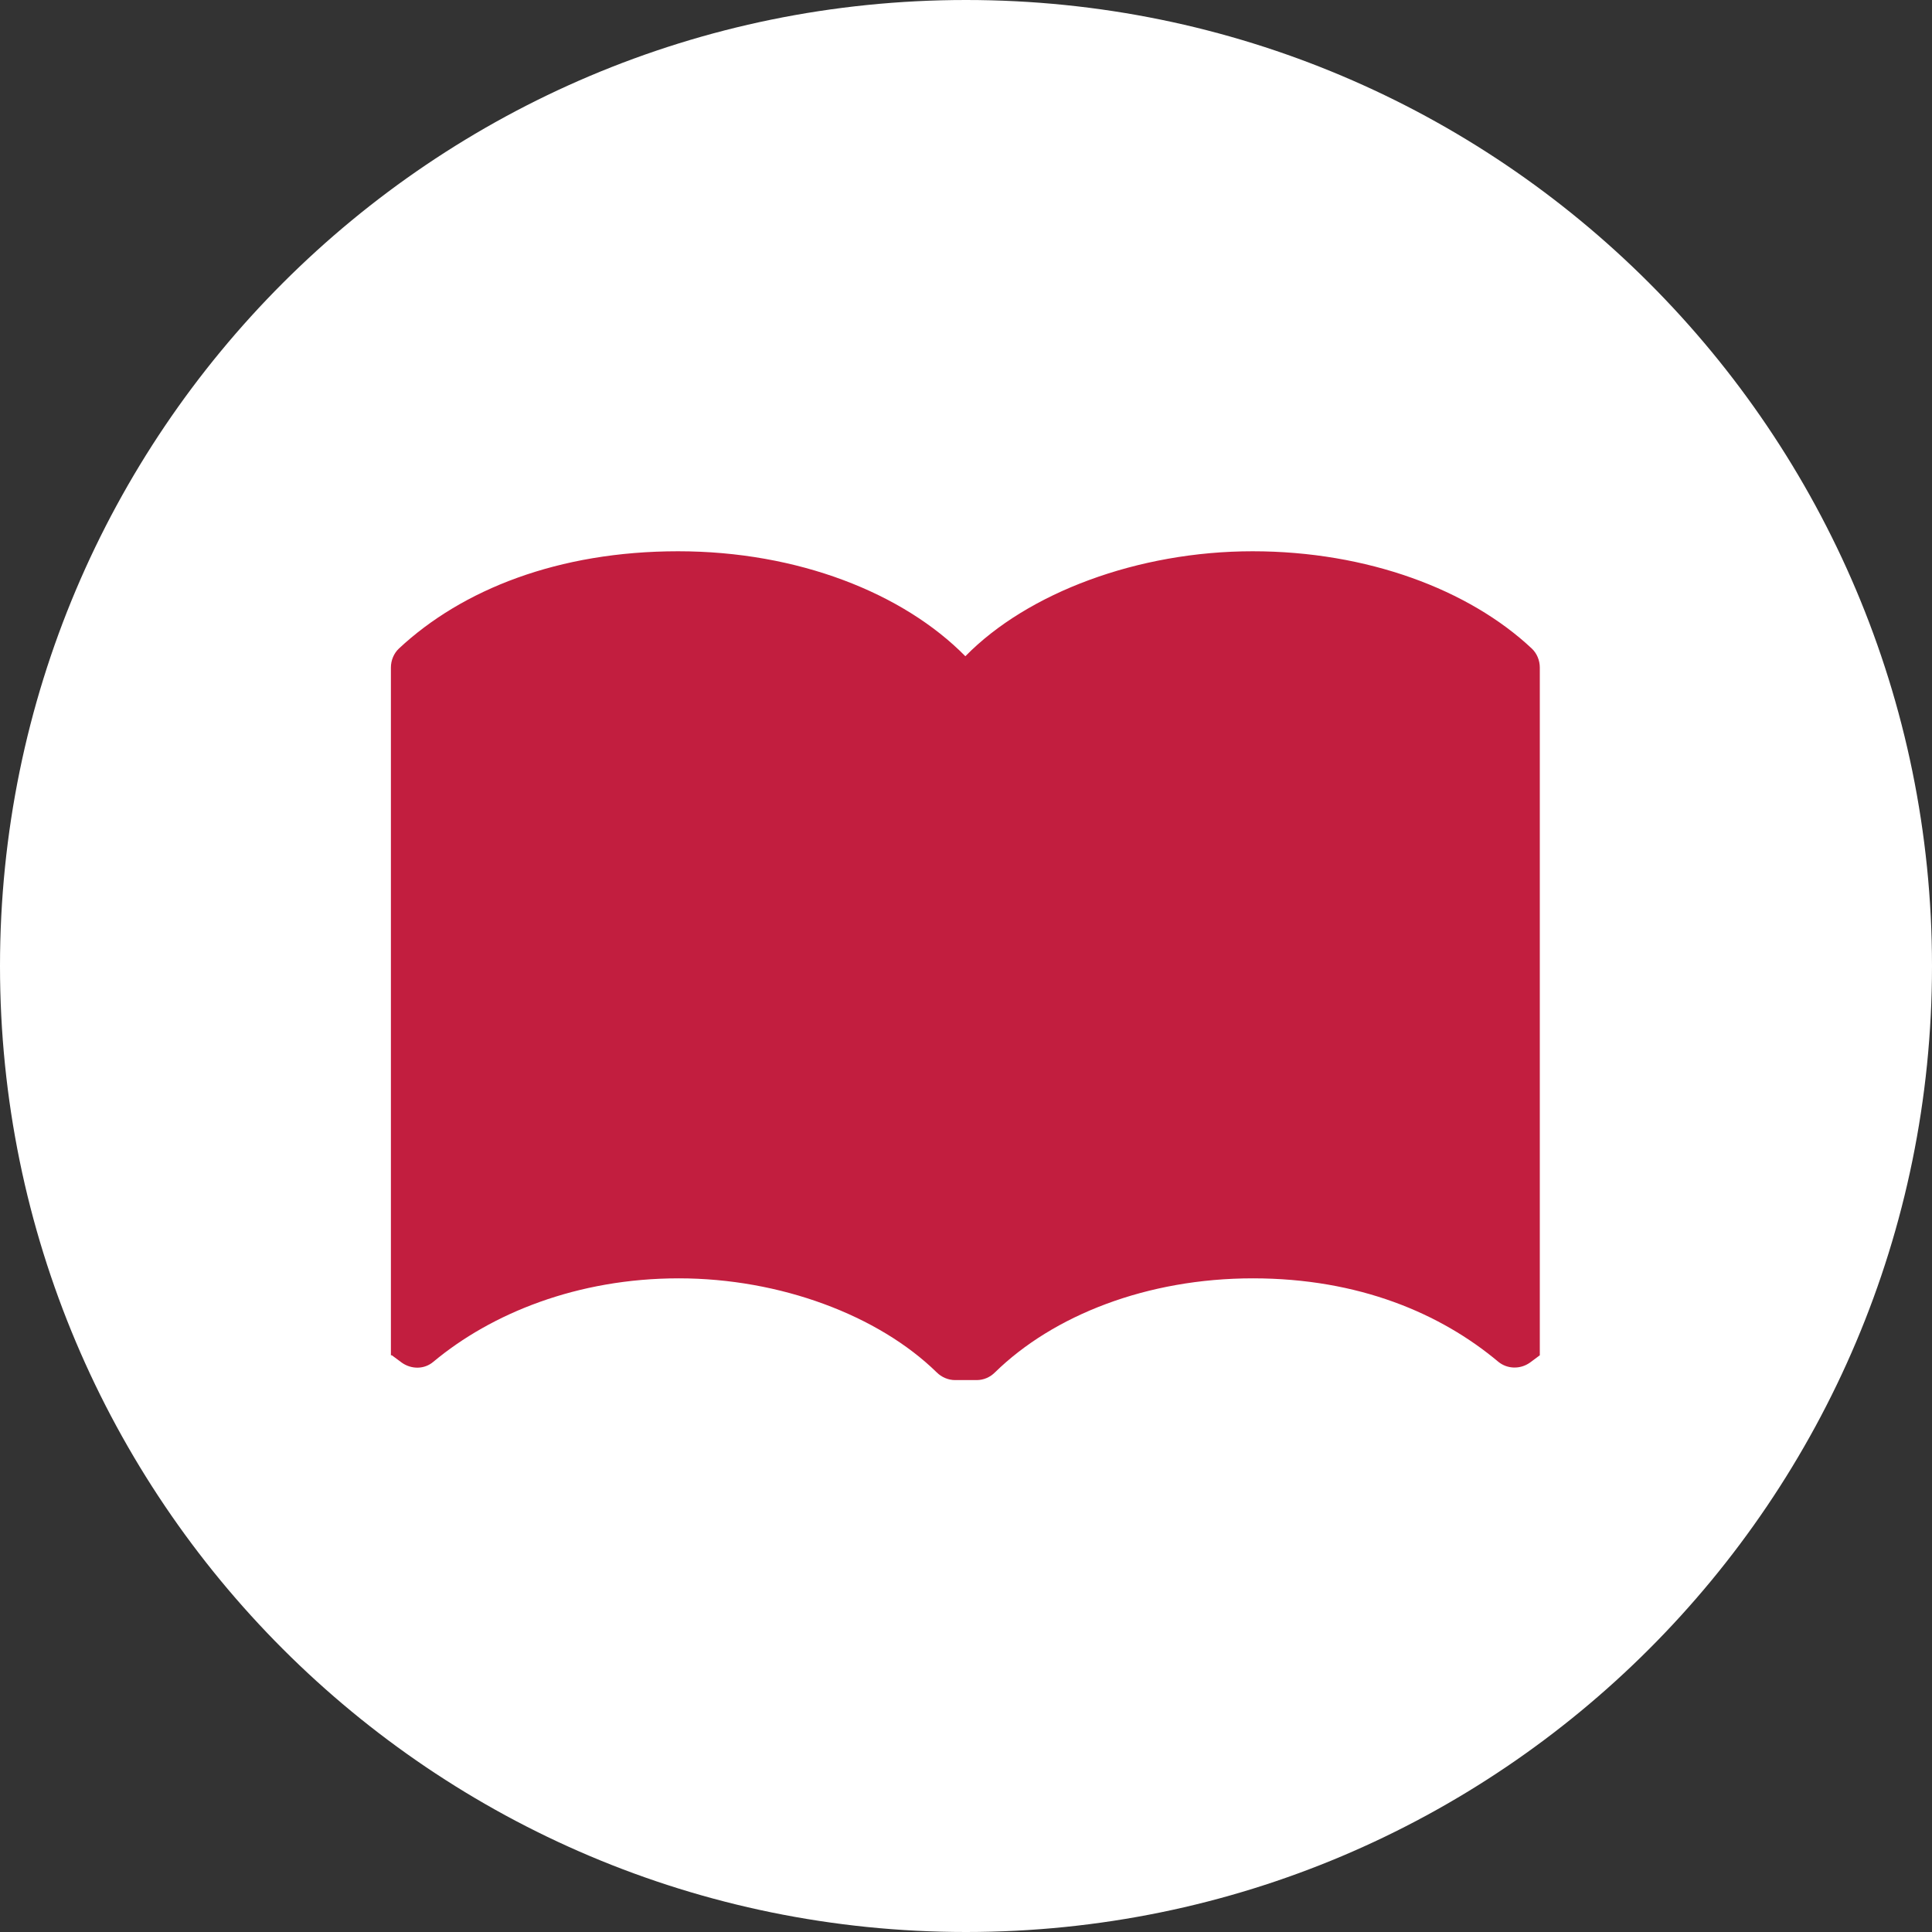
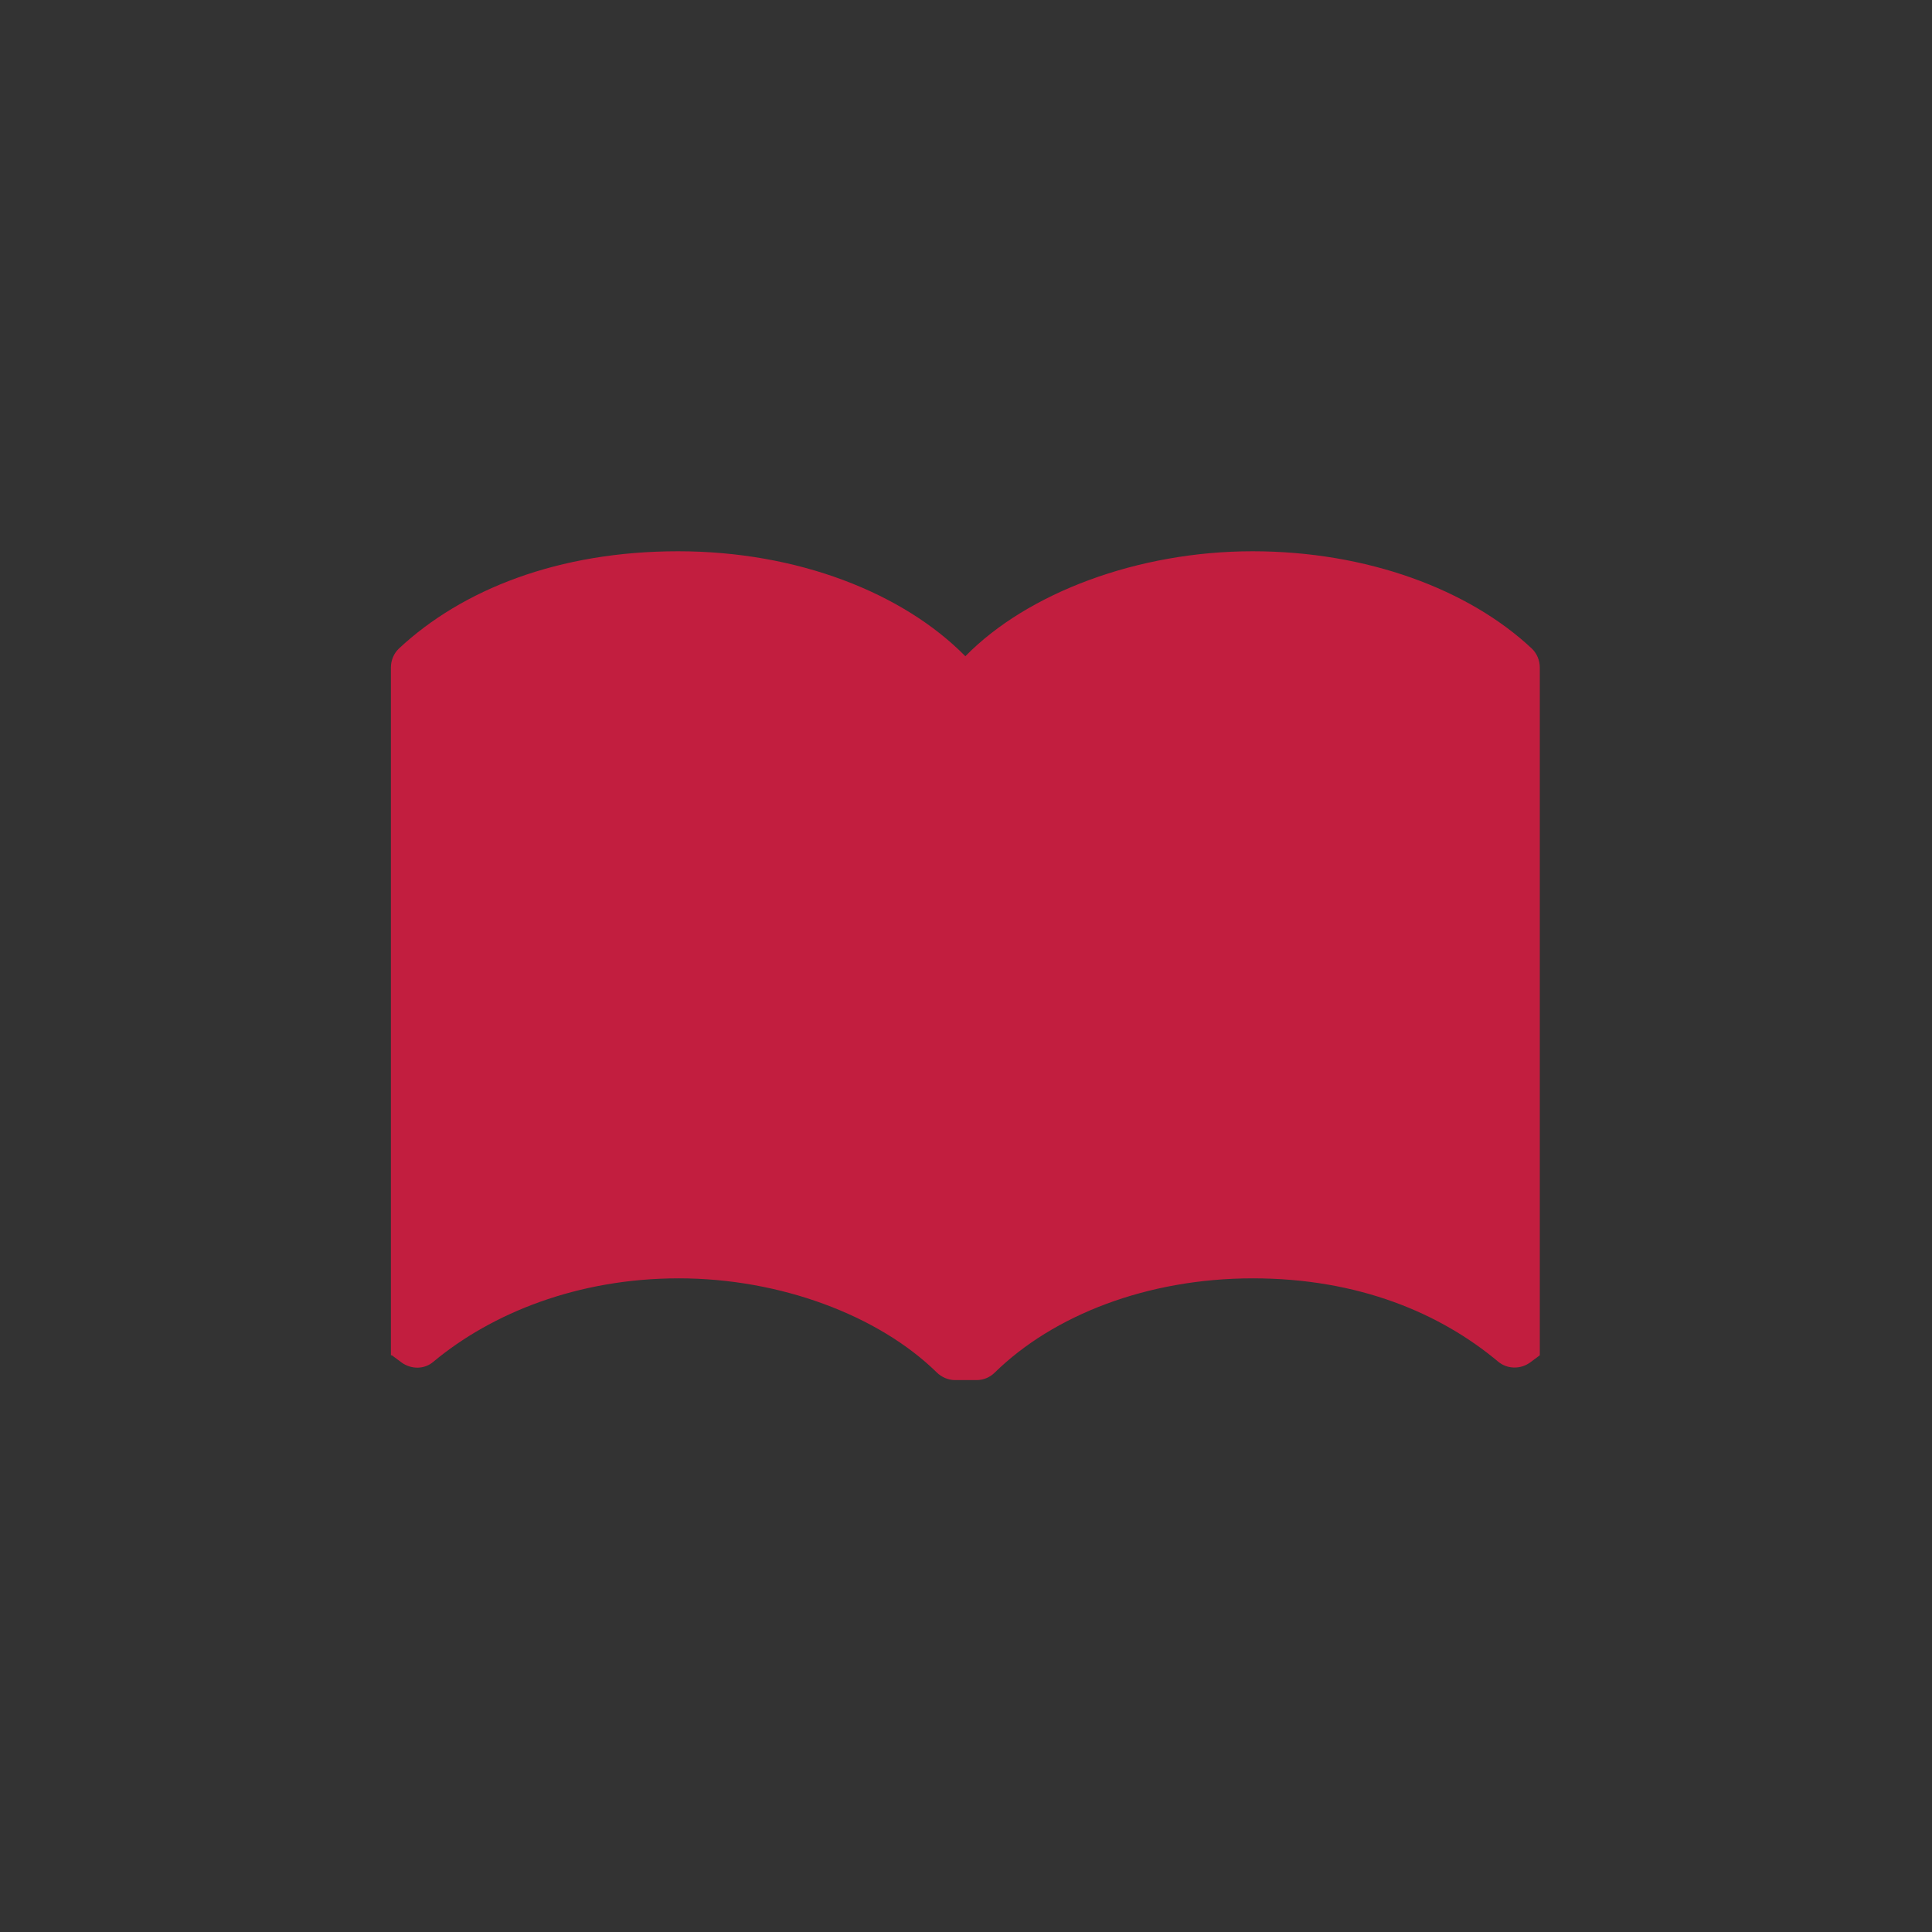
<svg xmlns="http://www.w3.org/2000/svg" id="Layer_2" data-name="Layer 2" viewBox="0 0 60 60">
  <rect x="0" y="0" width="60" height="60" fill="#333333" stroke="none" />
  <defs>
    <style>
      .cls-1 {
        fill: #fff;
      }

      .cls-2 {
        fill: #c21e3f;
      }
    </style>
  </defs>
  <g id="_レイヤー_1" data-name="レイヤー 1">
-     <path class="cls-1" d="M30,0C13.43,0,0,13.43,0,30s13.43,30,30,30,30-13.43,30-30S46.57,0,30,0Z" />
    <path class="cls-2" d="M12.17,42.09l.31.23c.3.21.7.21.98-.03,1.8-1.5,4.47-2.59,7.62-2.59s6.2,1.15,8.01,2.92c.15.15.36.24.57.24h.67c.22,0,.42-.09.57-.24,1.81-1.77,4.72-2.92,8.01-2.92s5.83,1.09,7.62,2.59c.28.23.68.24.98.03l.31-.23h0v-21.36c0-.22-.09-.44-.25-.59-1.95-1.83-5.11-3.02-8.67-3.02s-6.99,1.29-8.92,3.26c-1.93-1.96-5.2-3.26-8.92-3.26s-6.71,1.19-8.67,3.02c-.16.15-.25.37-.25.59v21.36h0Z" />
  </g>
</svg>